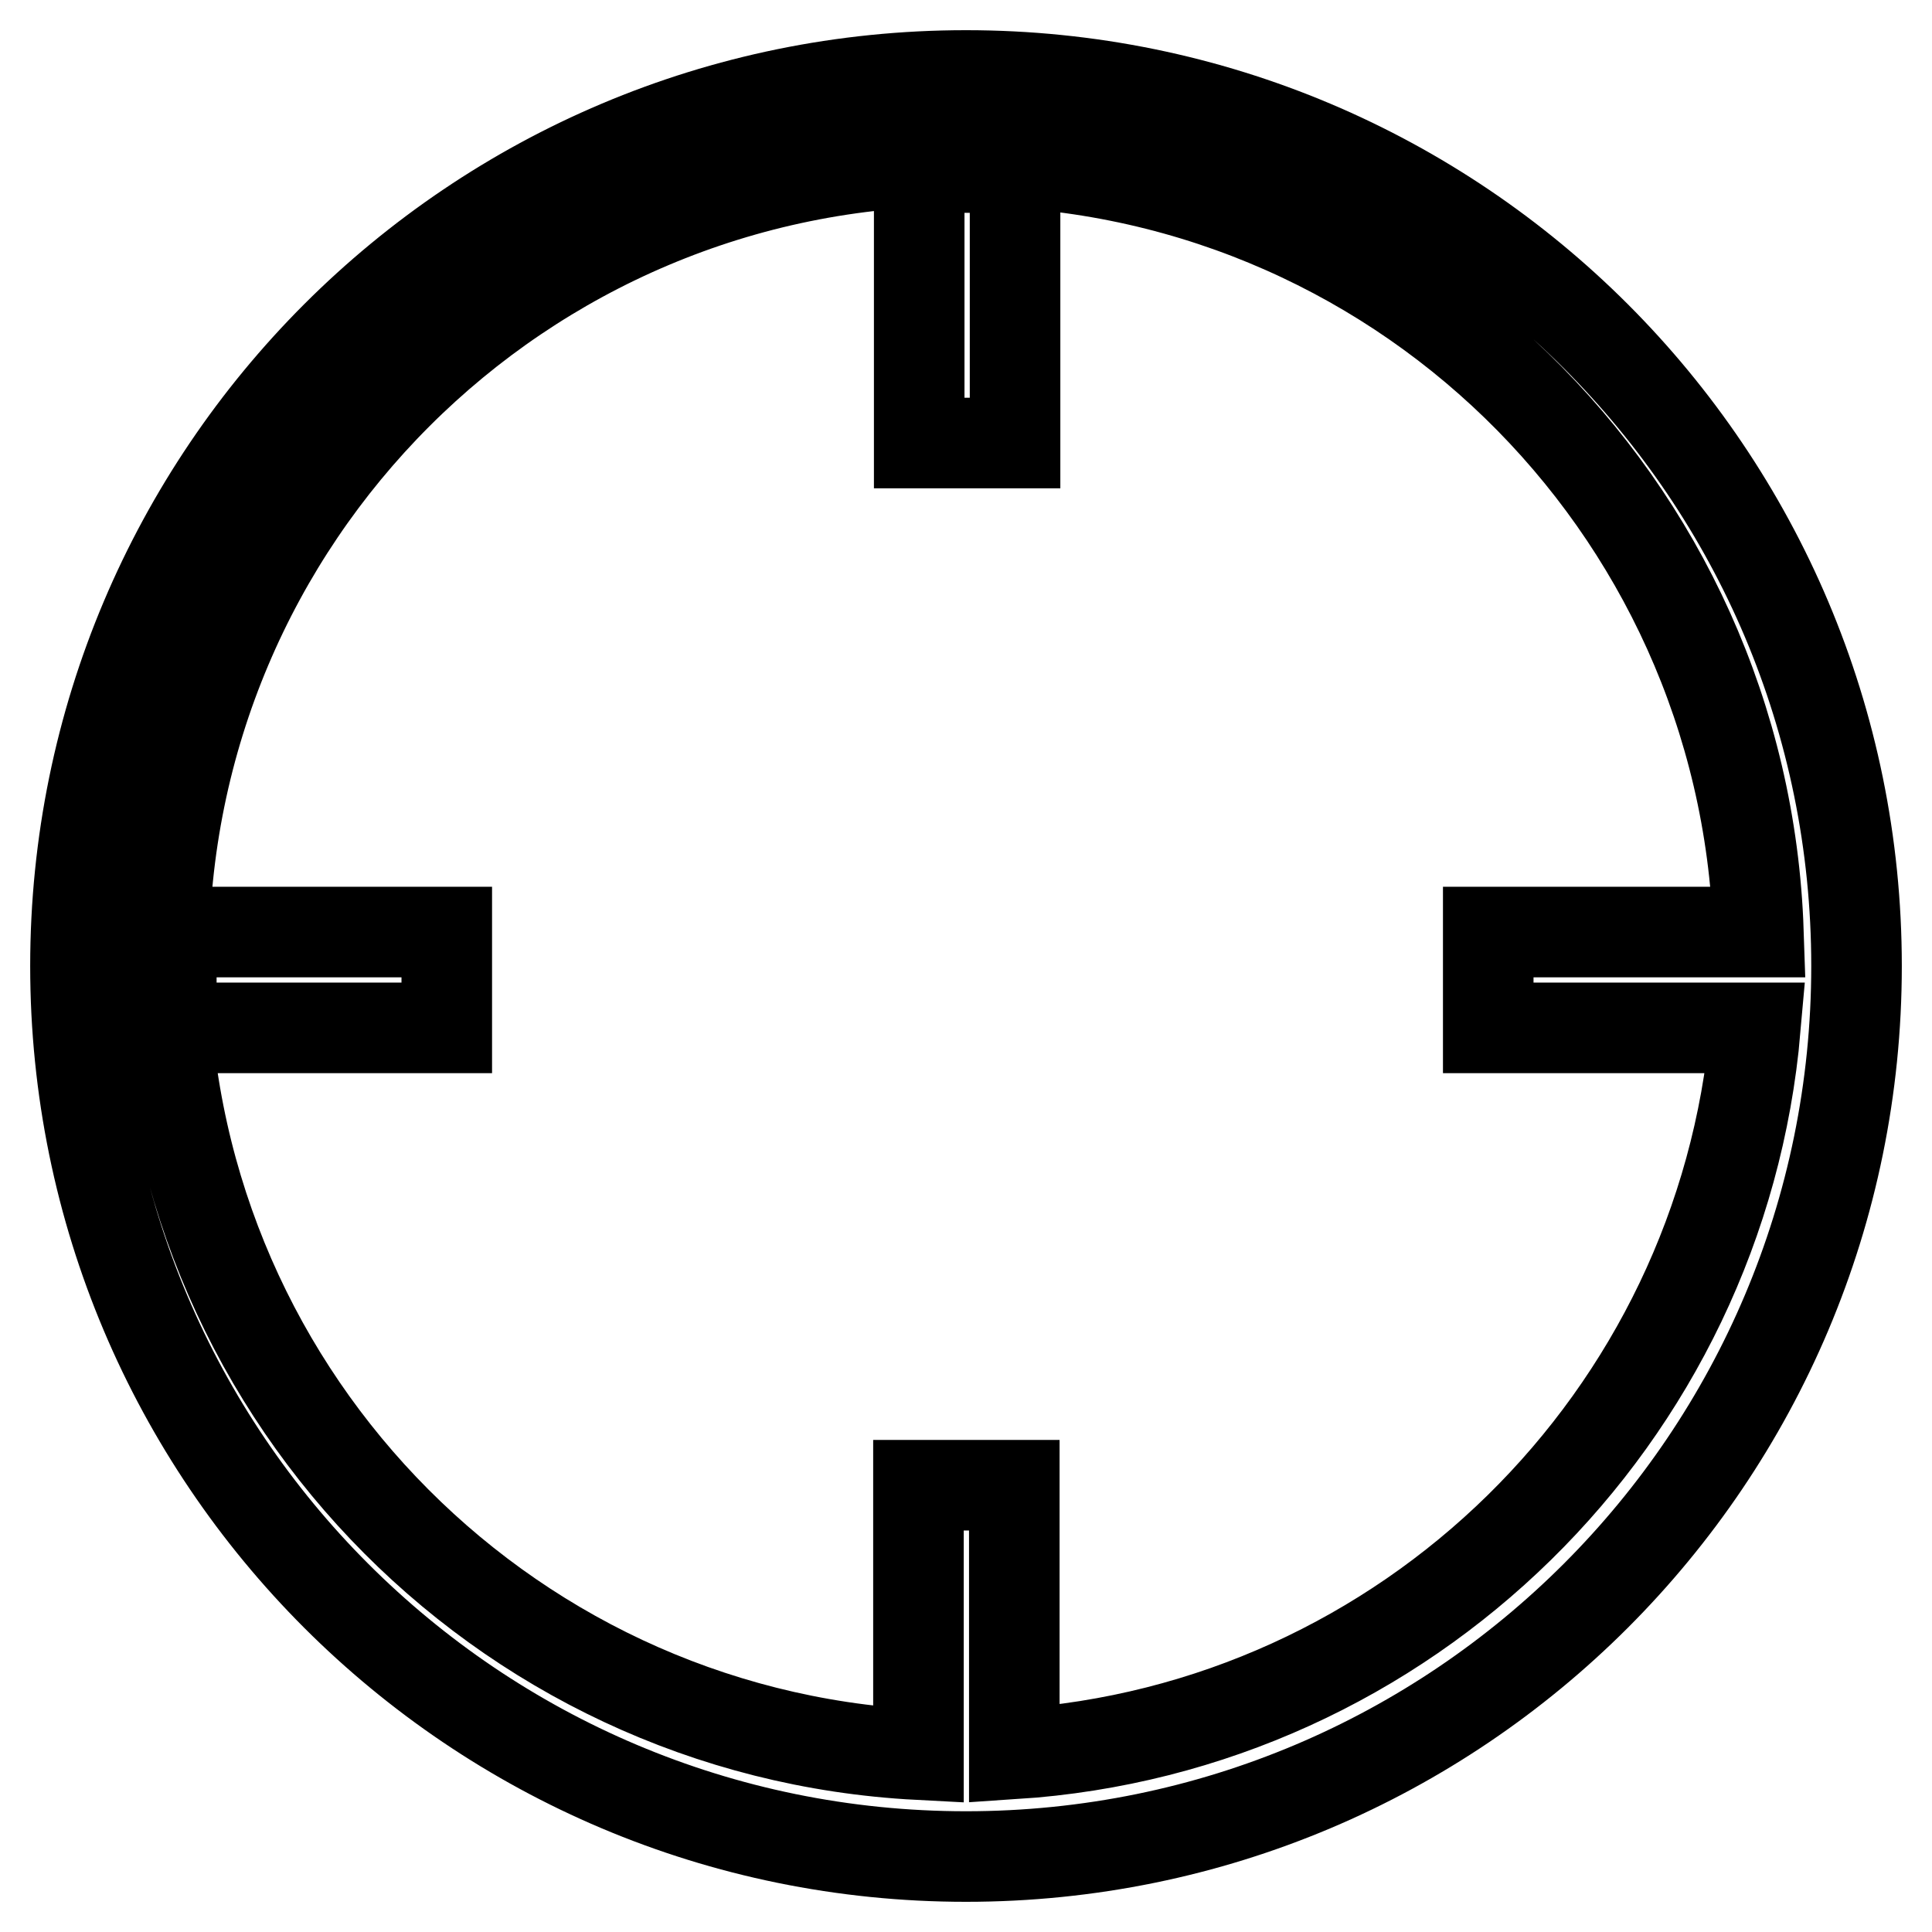
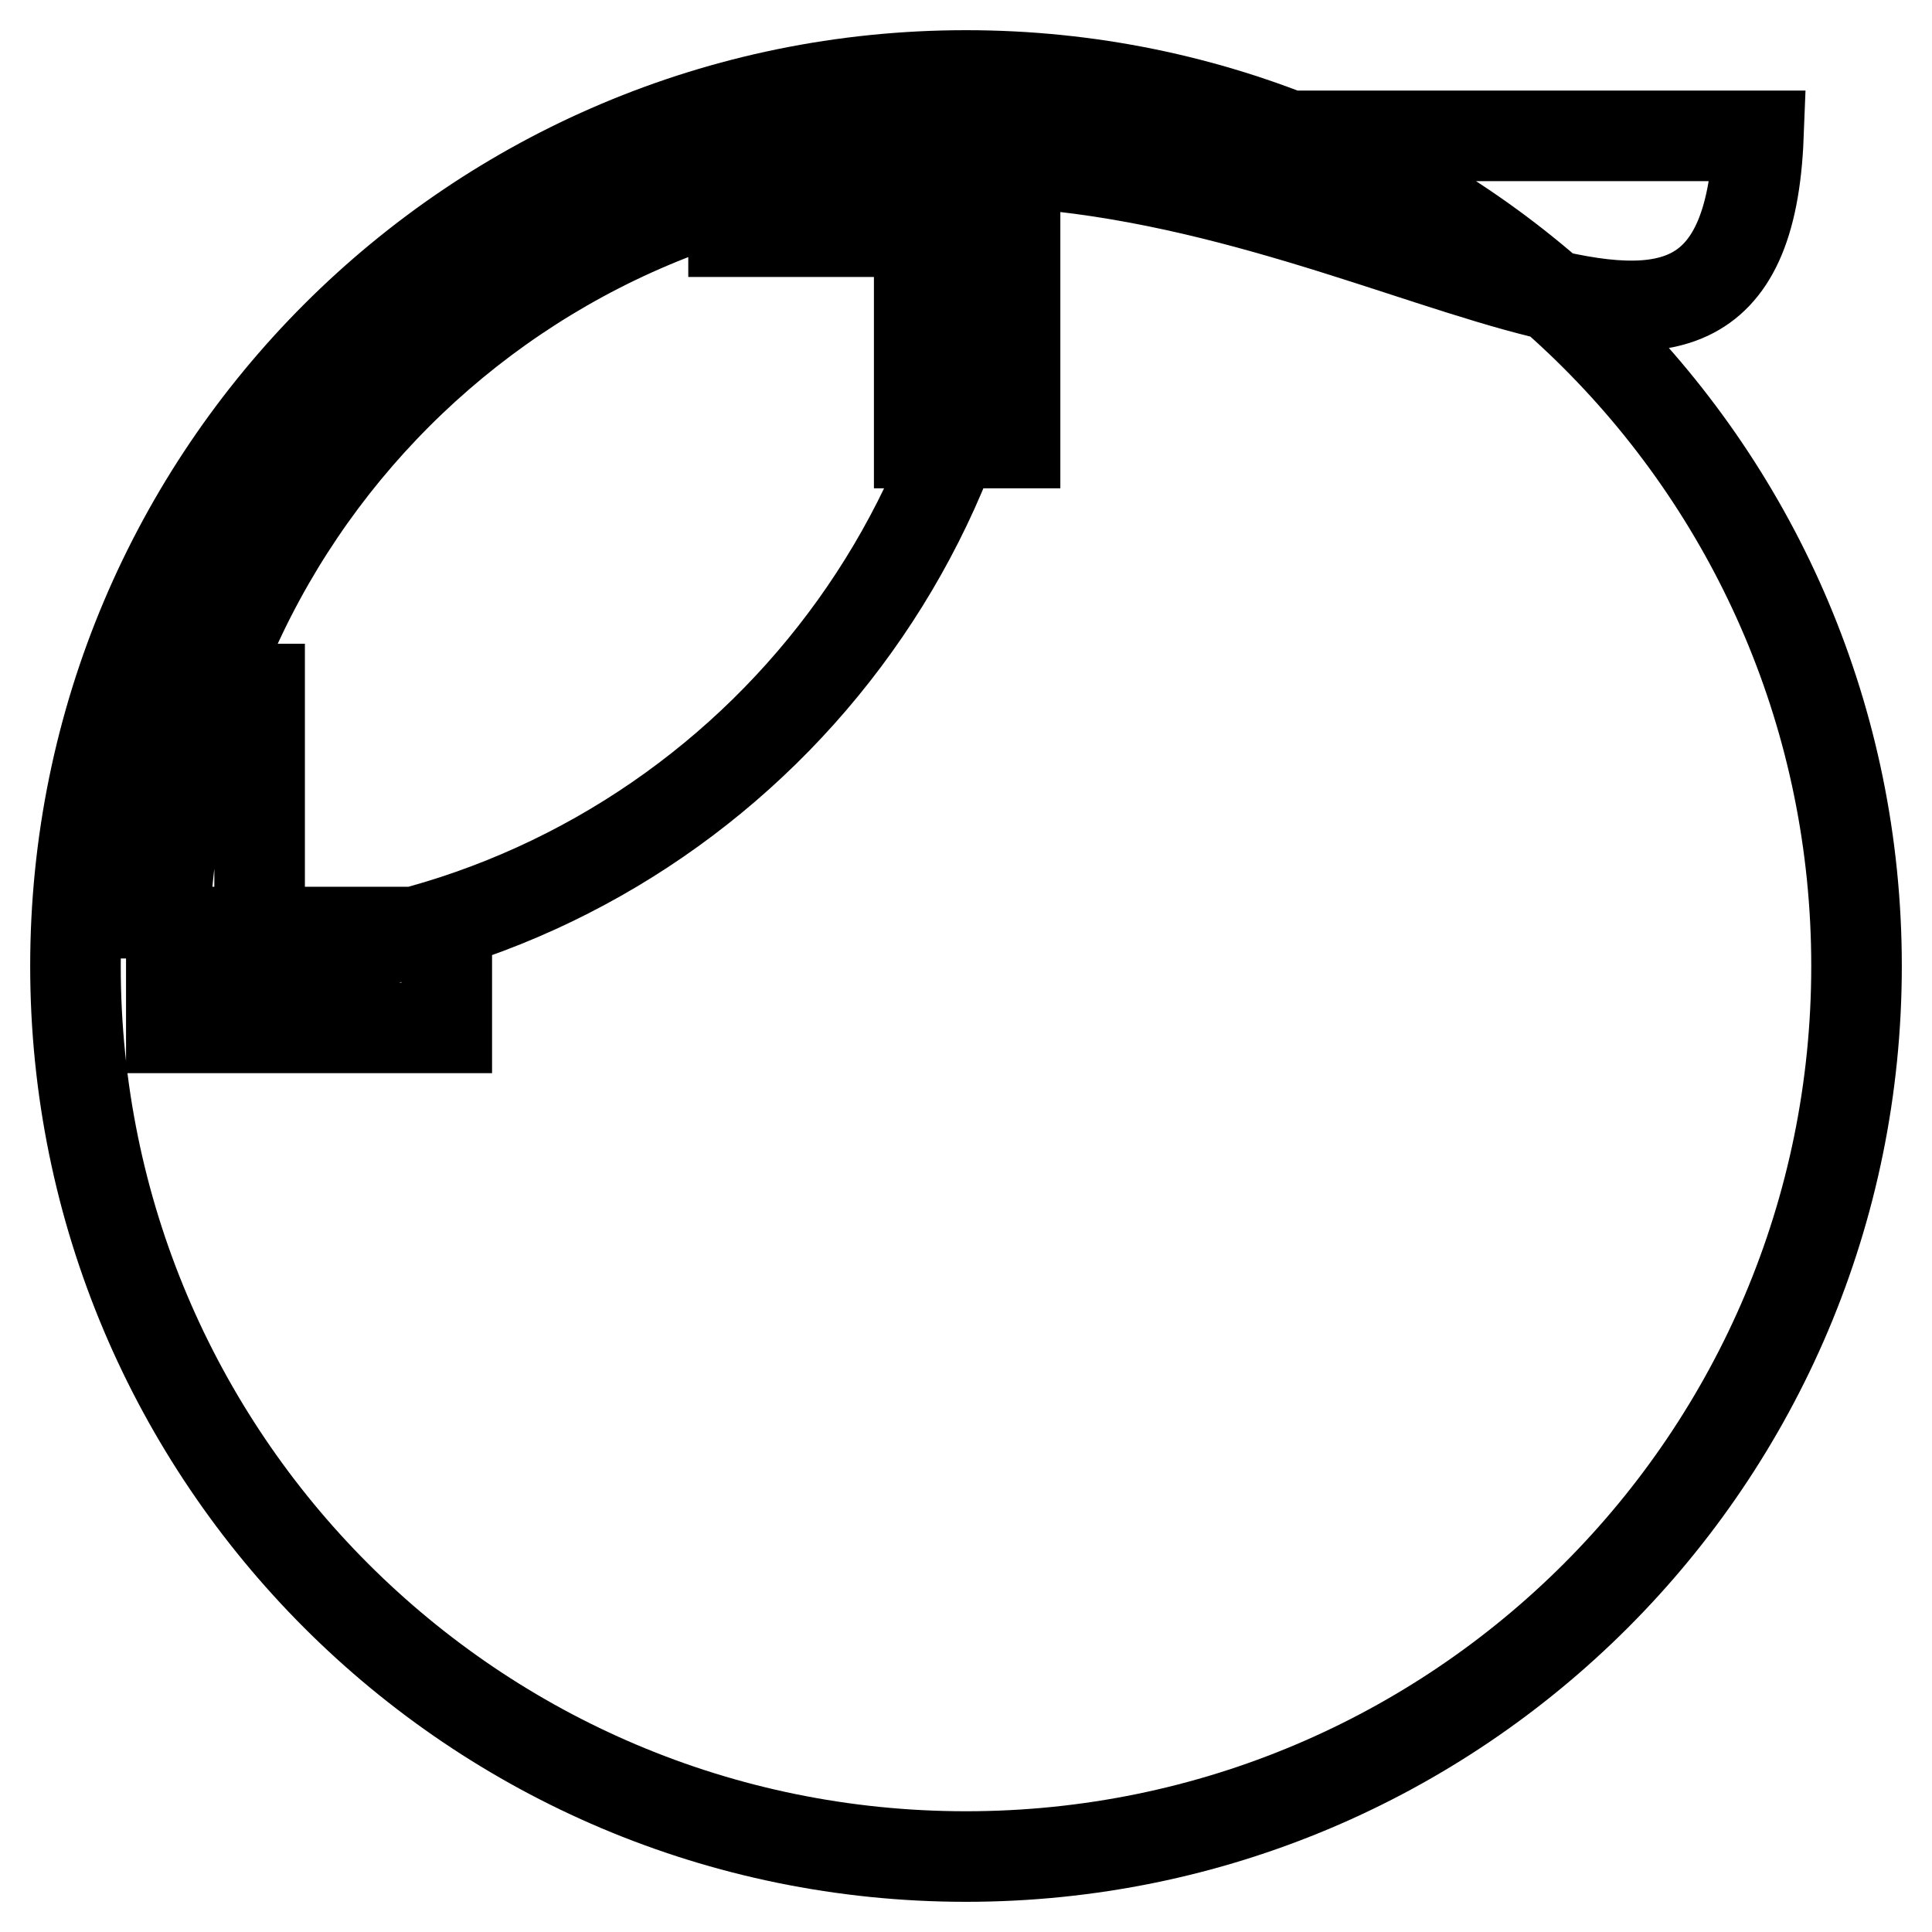
<svg xmlns="http://www.w3.org/2000/svg" version="1.1" x="0px" y="0px" viewBox="0 0 256 256" enable-background="new 0 0 256 256" xml:space="preserve">
  <g>
-     <path stroke-width="12" fill-opacity="0" stroke="#000000" d="M128,246c-65.2,0-118-52.8-118-118C10,62.8,62.8,10,128,10c65.2,0,118,52.8,118,118 C246,193.2,193.2,246,128,246z M127.4,21.3C69,21.3,21.7,68.6,21.7,127c0,56.5,44.3,102.6,100,105.5v-35.7h12.7v35.6 c52-3.4,93.7-44.5,98.2-96.2h-35.4v-12.7H233C231.1,66.7,184.6,21.3,127.4,21.3z M121.8,22.2h12.7v36.5h-12.7V22.2z M22.7,123.5 h36.5v12.7H22.7V123.5z" />
+     <path stroke-width="12" fill-opacity="0" stroke="#000000" d="M128,246c-65.2,0-118-52.8-118-118C10,62.8,62.8,10,128,10c65.2,0,118,52.8,118,118 C246,193.2,193.2,246,128,246z M127.4,21.3C69,21.3,21.7,68.6,21.7,127v-35.7h12.7v35.6 c52-3.4,93.7-44.5,98.2-96.2h-35.4v-12.7H233C231.1,66.7,184.6,21.3,127.4,21.3z M121.8,22.2h12.7v36.5h-12.7V22.2z M22.7,123.5 h36.5v12.7H22.7V123.5z" />
  </g>
</svg>